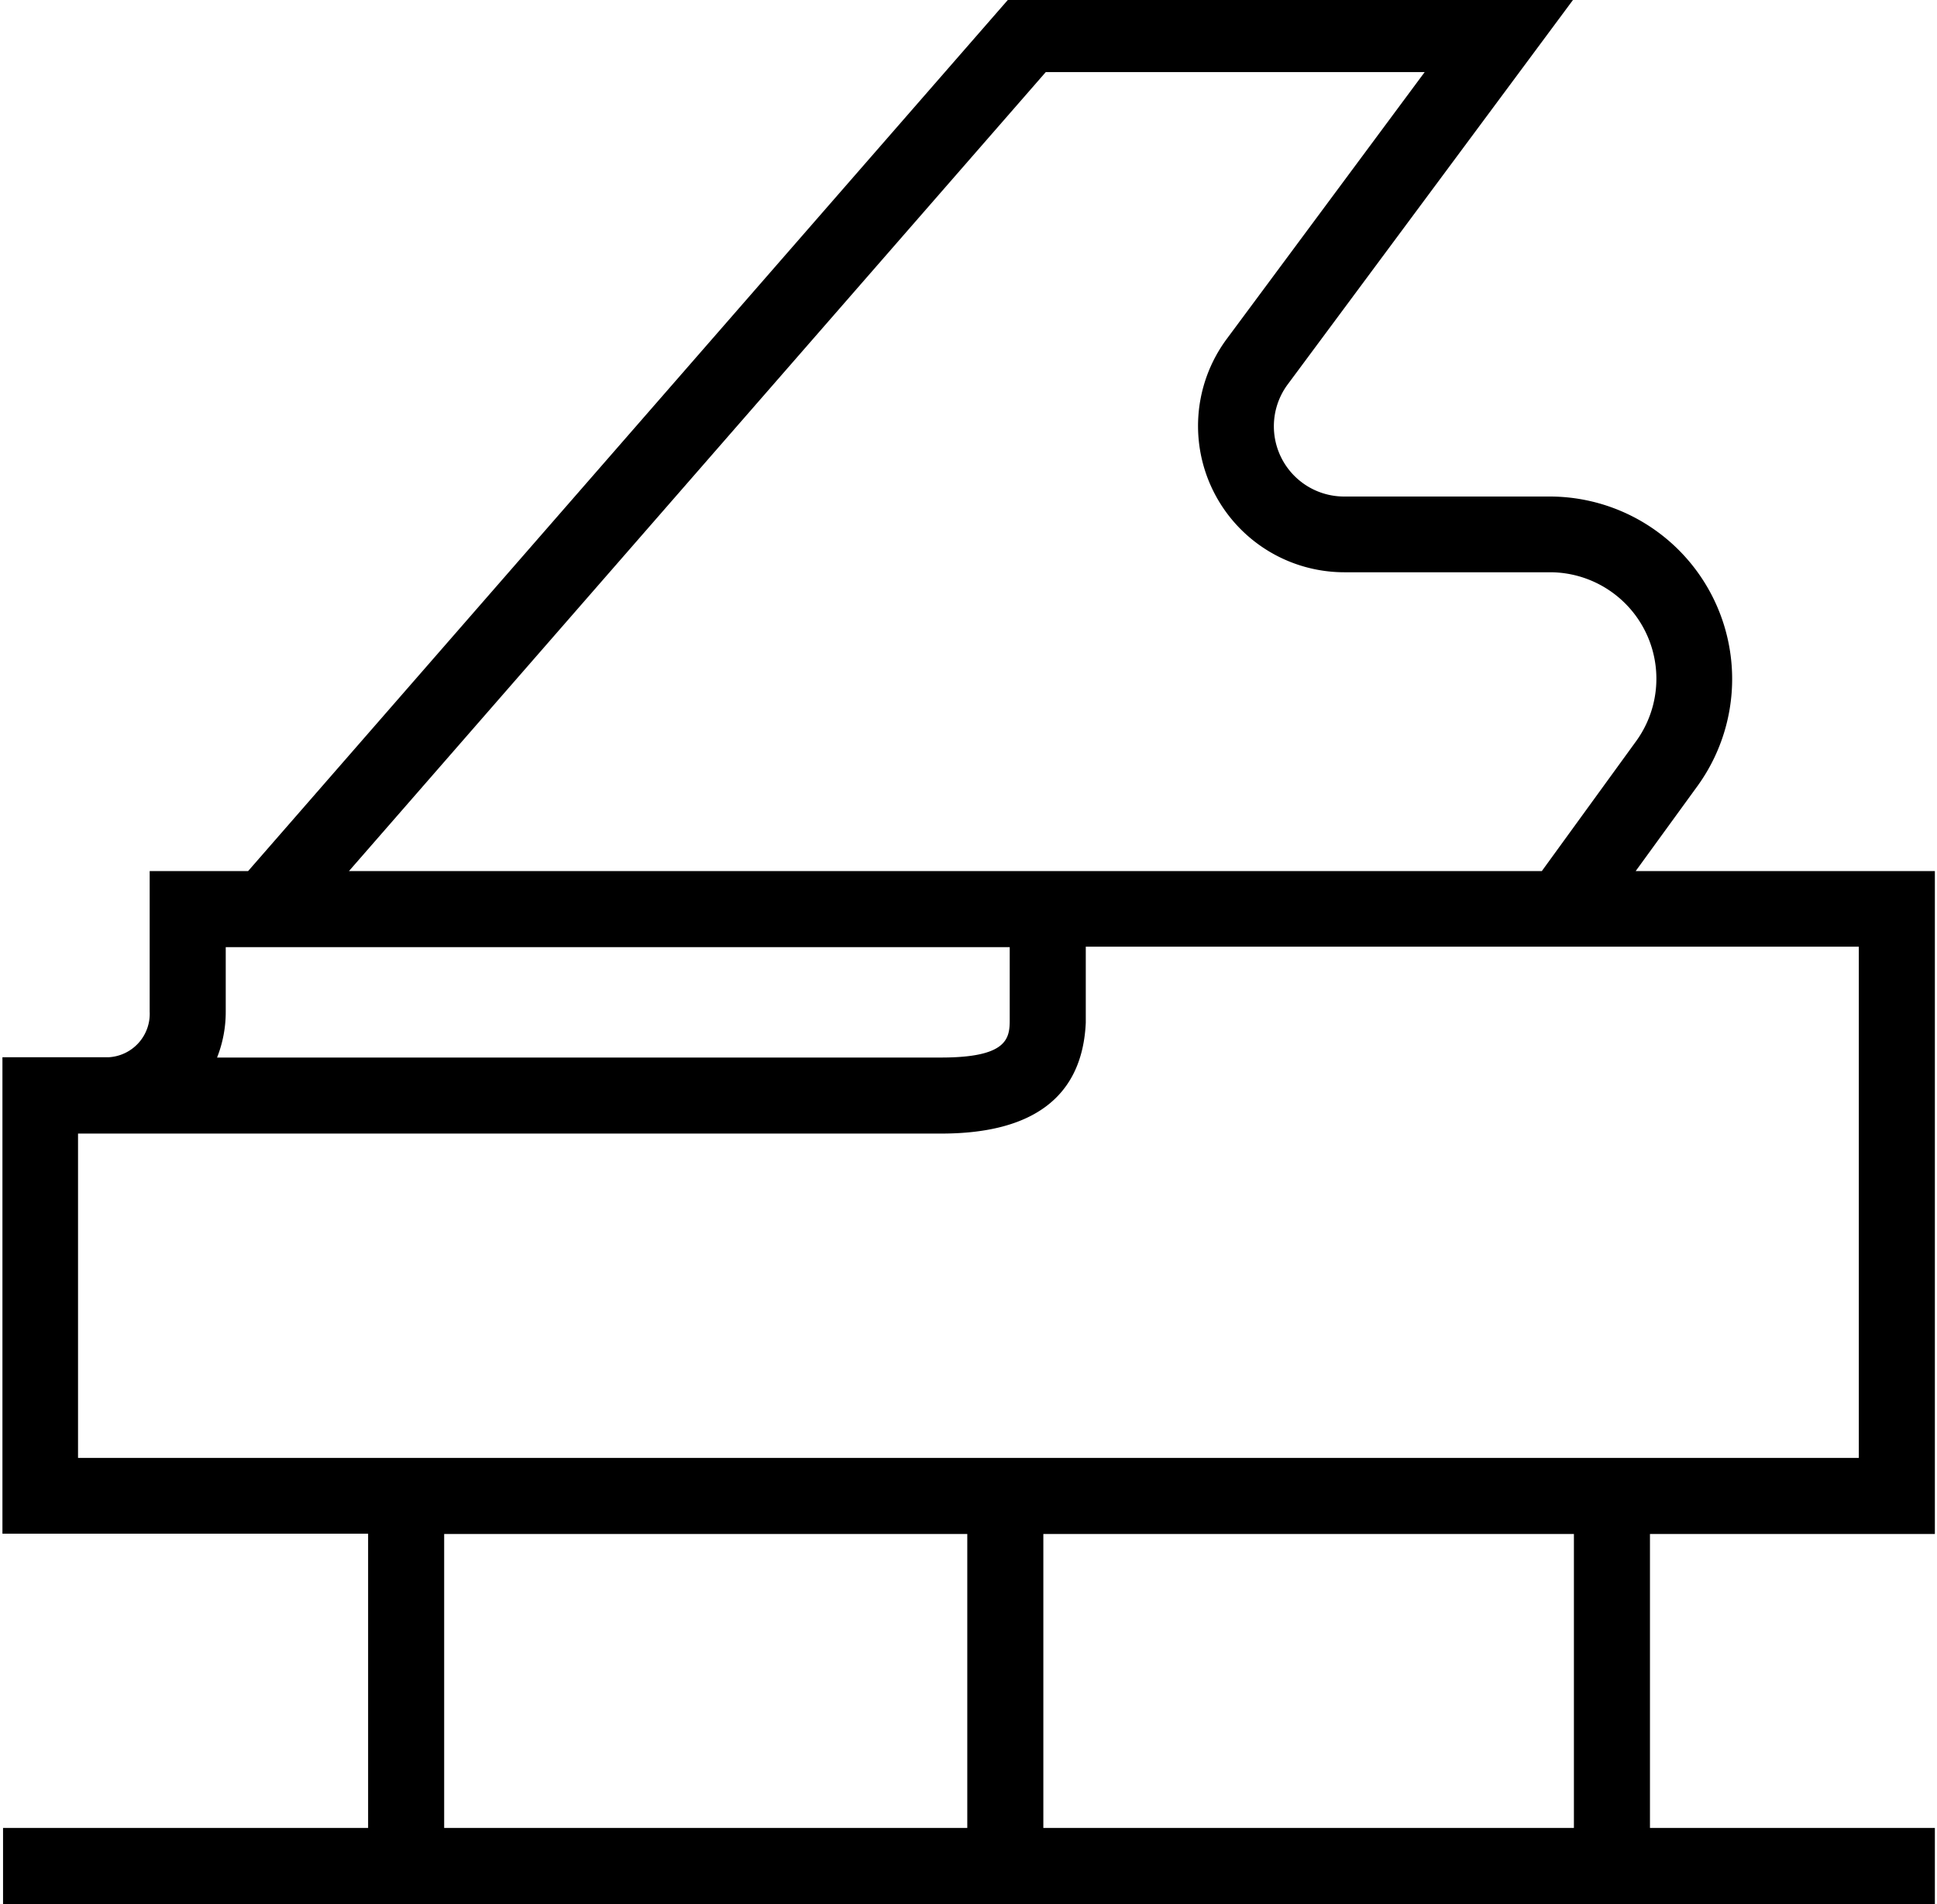
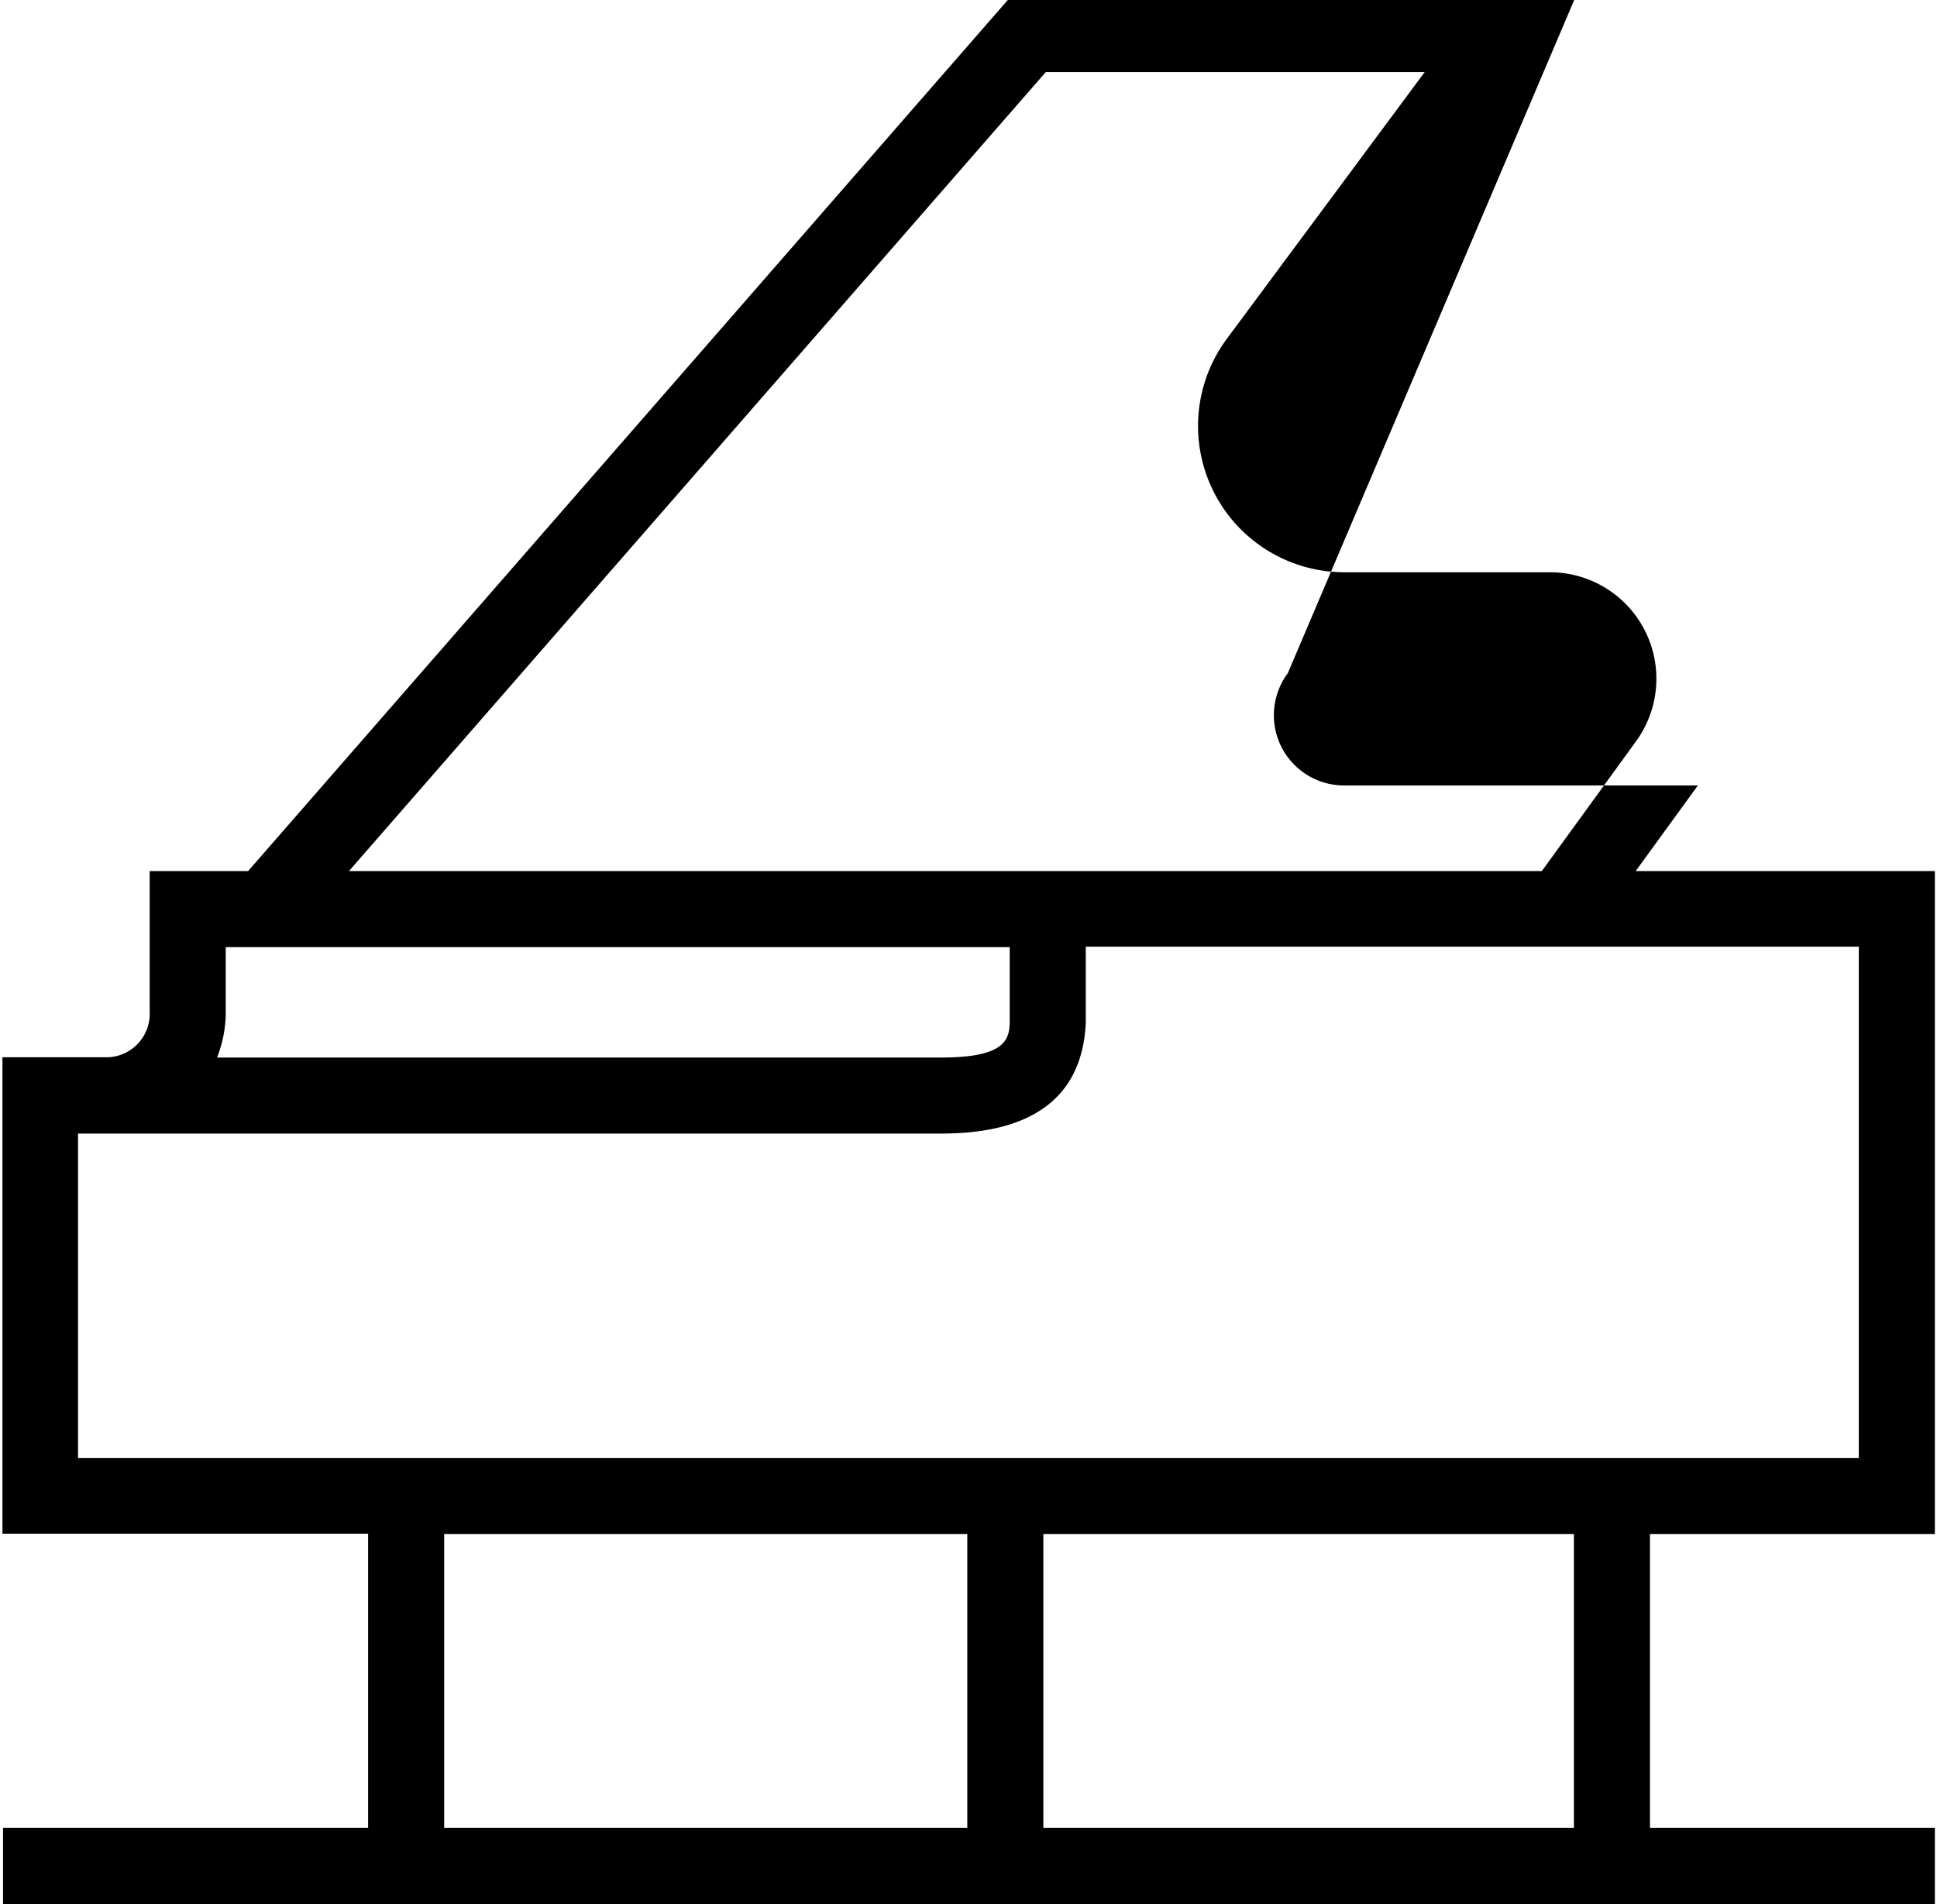
<svg xmlns="http://www.w3.org/2000/svg" id="Capa_2" data-name="Capa 2" viewBox="0 0 127.34 125.2">
-   <path d="M111.62,51.65a12,12,0,0,0-9.69-19H88.37a4.62,4.62,0,0,1-3.71-7.38L103.6-.26H66.48L16.31,57.28H9.84v9.24a2.86,2.86,0,0,1-2.68,3h-7v31.33H24.2V120.2H.2v5h127v-5H108.47V100.87H127.2V57.28H107.53ZM68.75,4.74H93.66l-13,17.53a9.62,9.62,0,0,0,7.72,15.36h13.56a7,7,0,0,1,5.64,11.08l-6.22,8.57H22.94ZM14.84,62.28H66.38v4.8c0,1.22-.18,2.46-4.51,2.46H14.27a8.15,8.15,0,0,0,.57-3ZM29.2,100.87H63.59V120.2H29.2Zm74.27,19.33H68.59V100.87h34.88ZM122.2,95.87H5.13V74.54H61.88c6.08,0,9.28-2.46,9.5-7.29v-5H122.2Z" />
+   <path d="M111.62,51.65H88.37a4.62,4.62,0,0,1-3.71-7.38L103.6-.26H66.48L16.31,57.28H9.84v9.24a2.86,2.86,0,0,1-2.68,3h-7v31.33H24.2V120.2H.2v5h127v-5H108.47V100.87H127.2V57.28H107.53ZM68.75,4.74H93.66l-13,17.53a9.62,9.62,0,0,0,7.72,15.36h13.56a7,7,0,0,1,5.64,11.08l-6.22,8.57H22.94ZM14.84,62.28H66.38v4.8c0,1.22-.18,2.46-4.51,2.46H14.27a8.15,8.15,0,0,0,.57-3ZM29.2,100.87H63.59V120.2H29.2Zm74.27,19.33H68.59V100.87h34.88ZM122.2,95.87H5.13V74.54H61.88c6.08,0,9.28-2.46,9.5-7.29v-5H122.2Z" />
</svg>